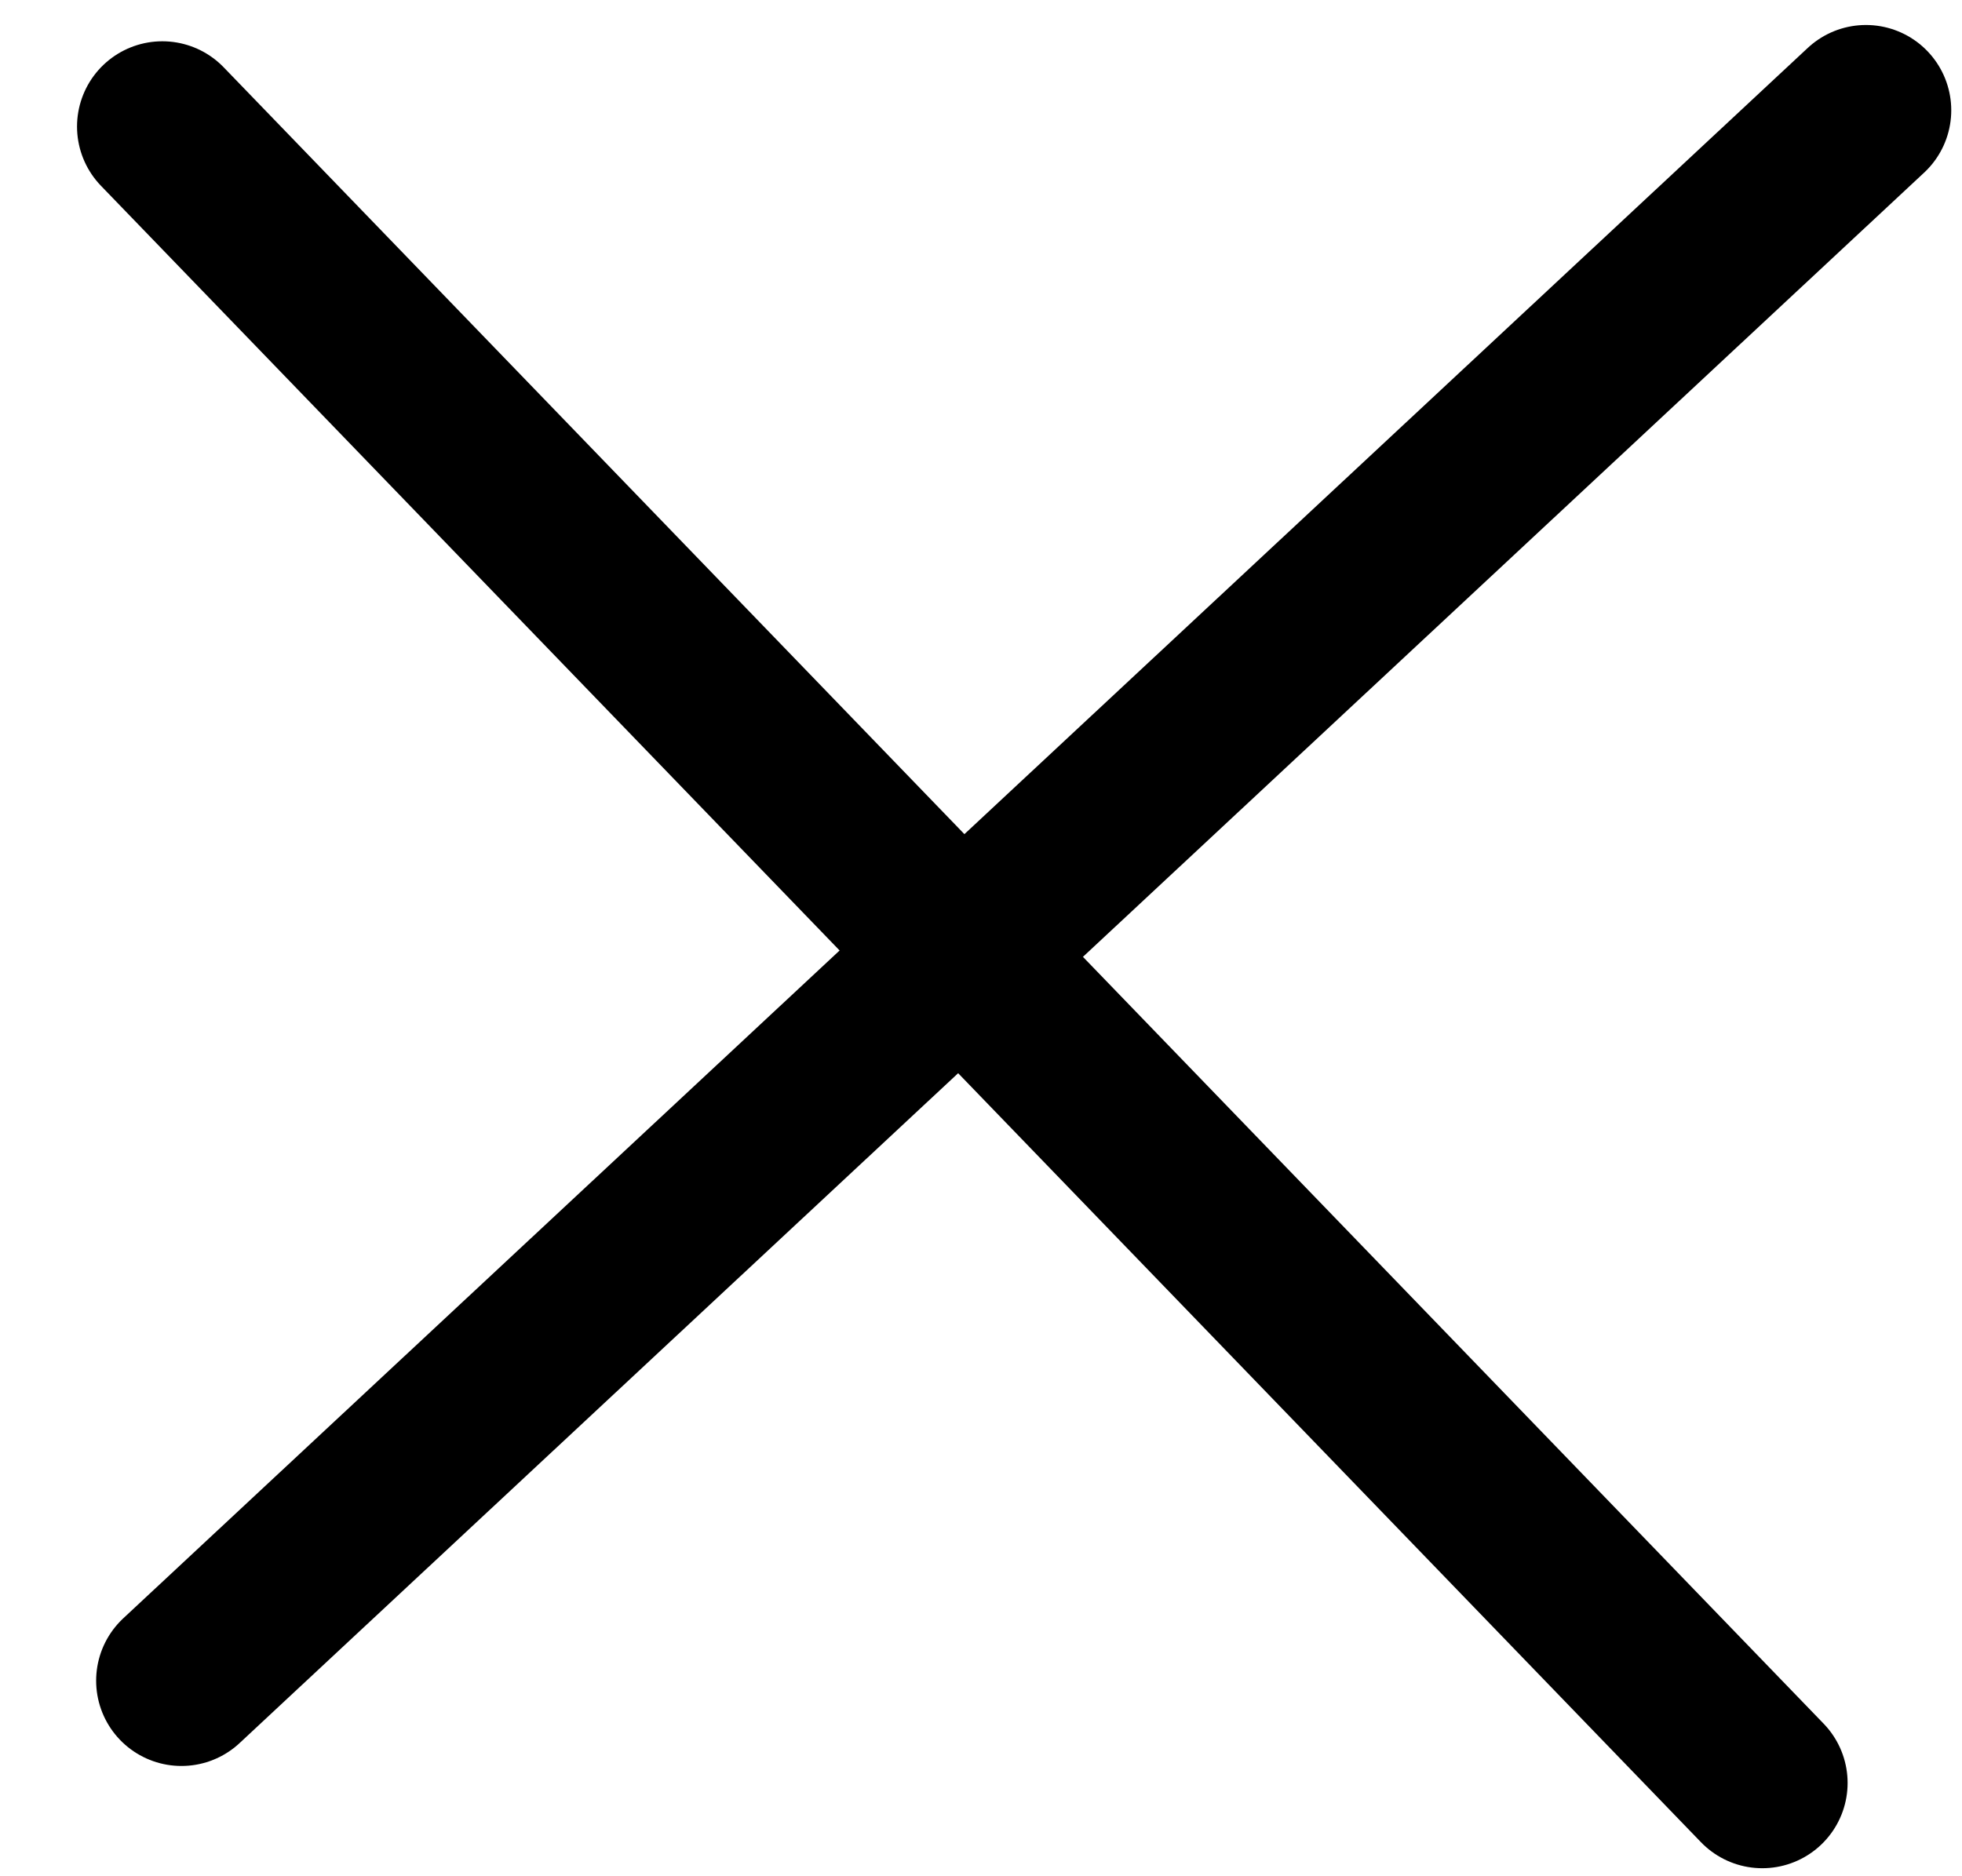
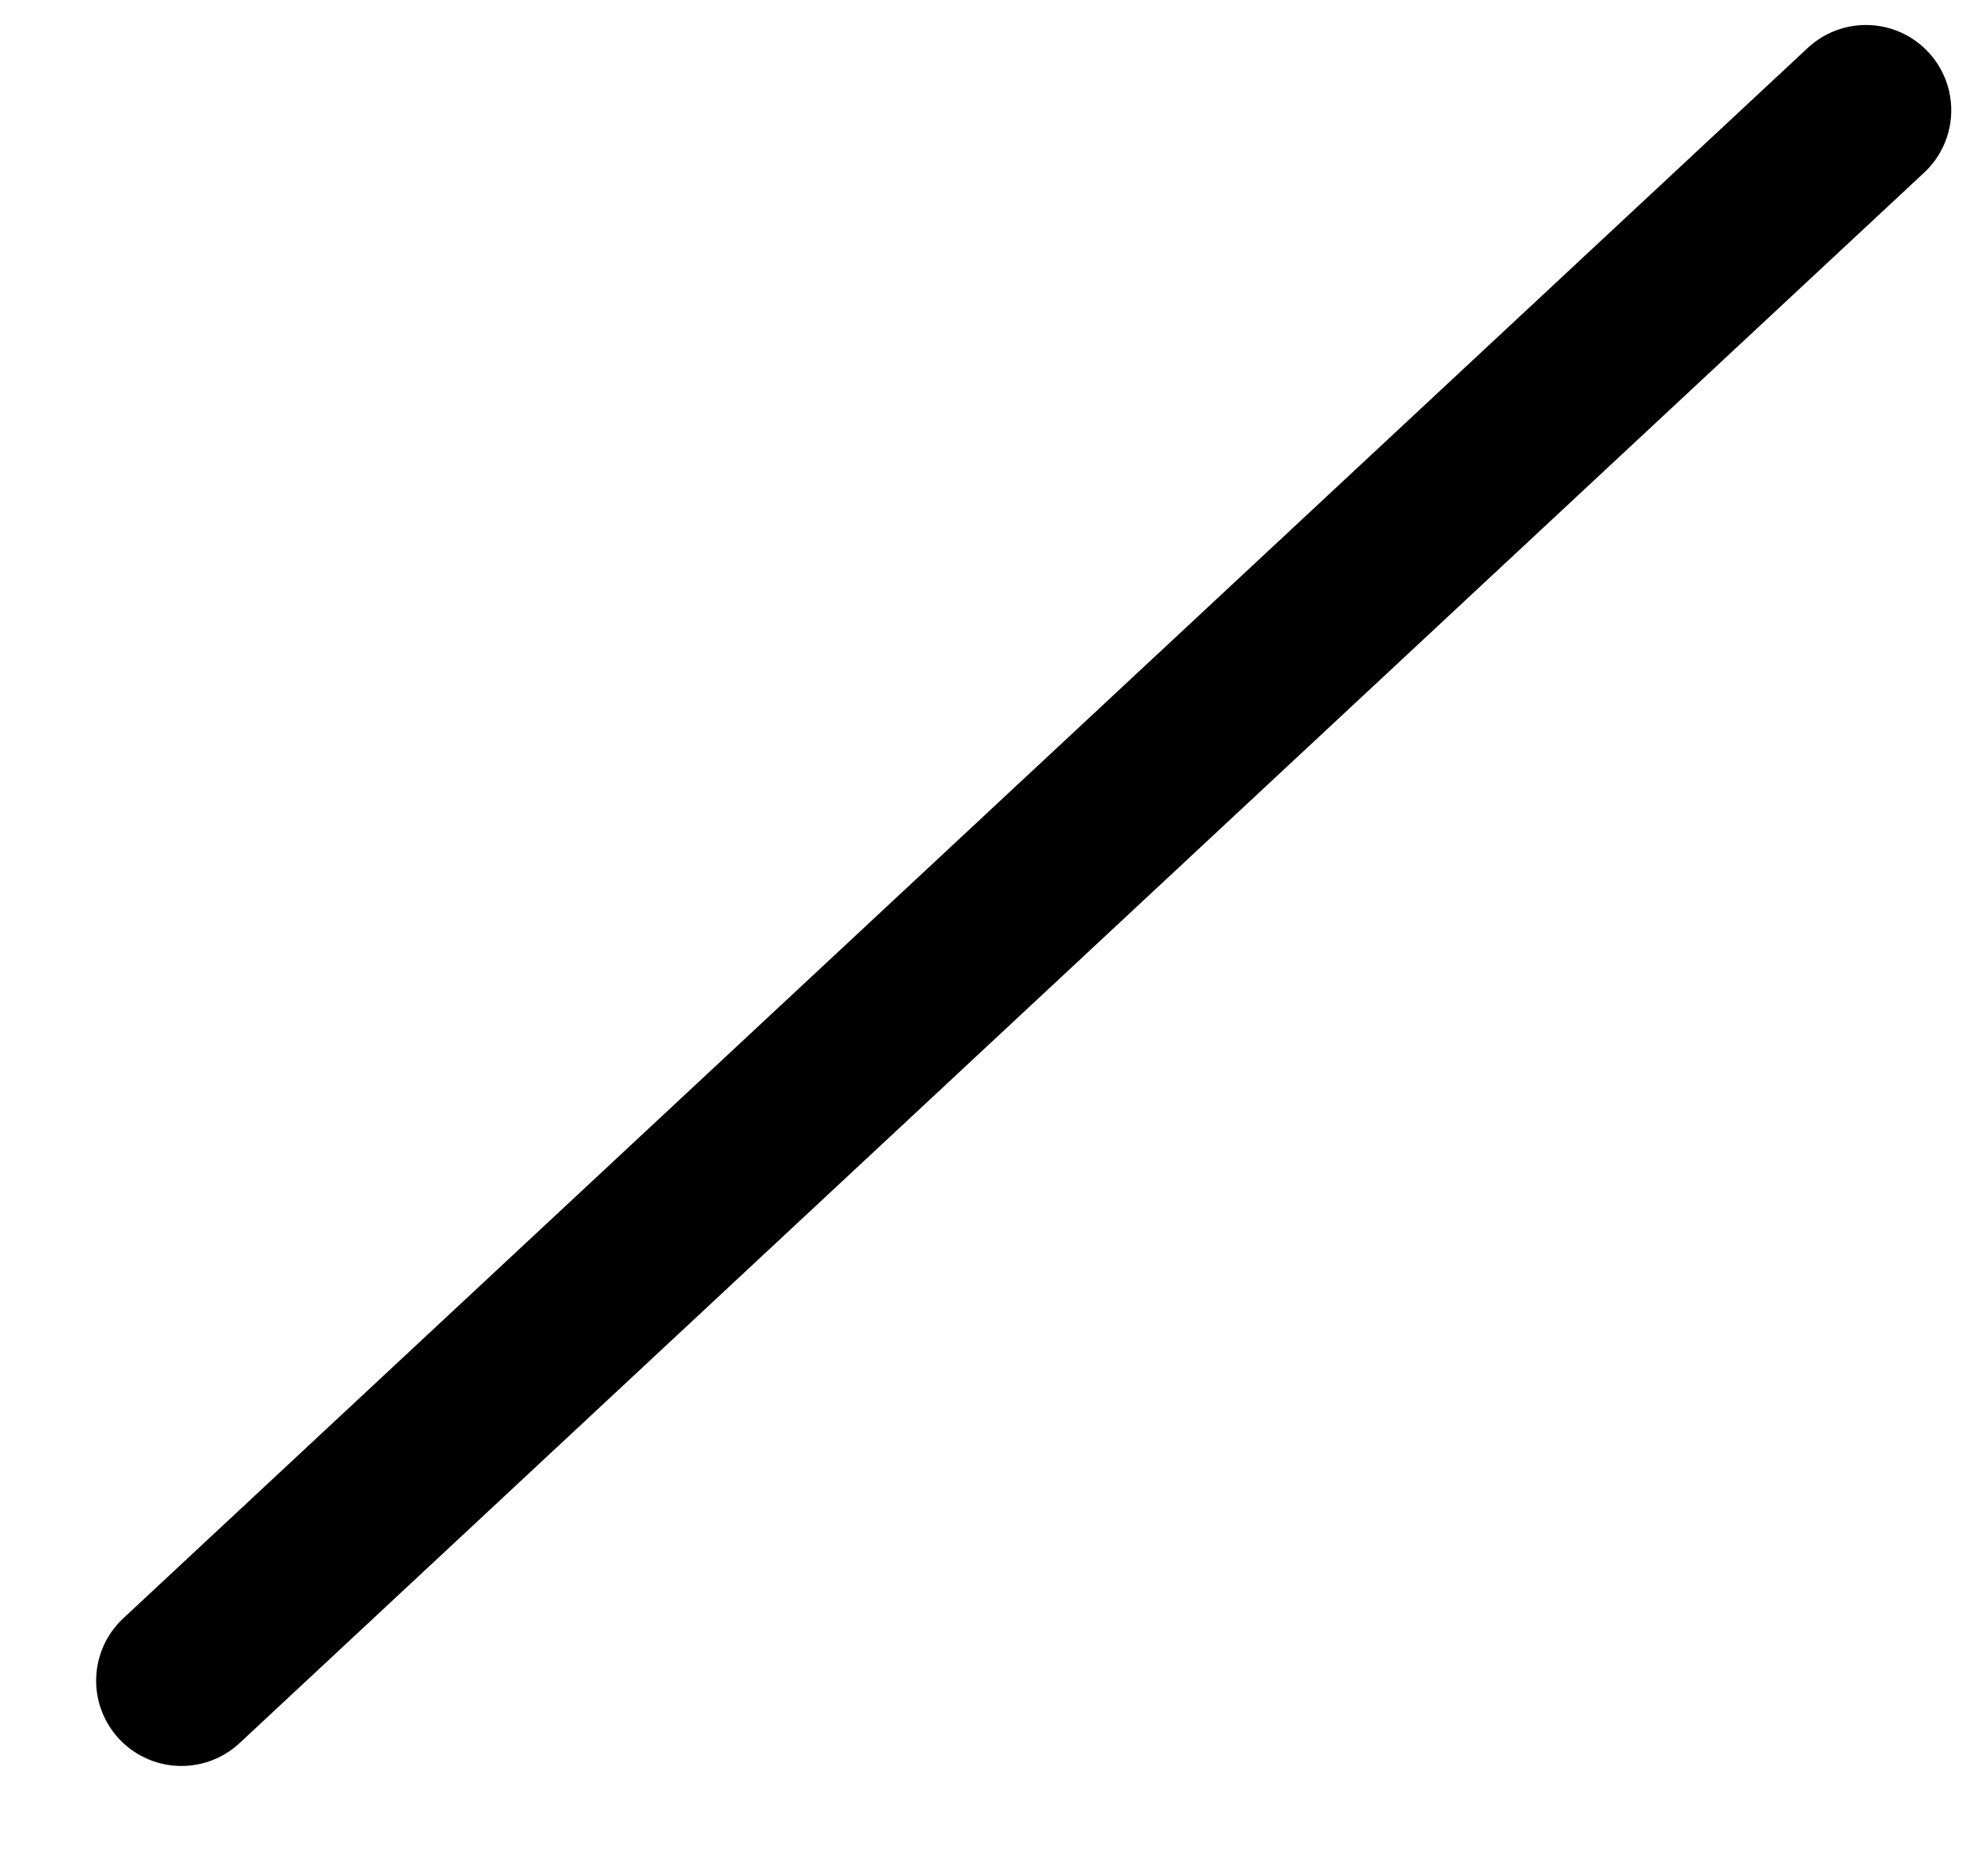
<svg xmlns="http://www.w3.org/2000/svg" width="23px" height="22px" viewBox="0 0 23 22" version="1.1">
  <title>Group</title>
  <g id="Page-1" stroke="none" stroke-width="1" fill="none" fill-rule="evenodd" stroke-linecap="round">
    <g id="menu-mobile" transform="translate(-368, -72)" stroke="#000000" stroke-width="2">
      <g id="Group" transform="translate(369.903, 73.293)">
        <line x1="19.971" y1="2.27373675e-13" x2="0.224" y2="18.414" id="Line-2" />
-         <line x1="0" y1="0.191" x2="18.756" y2="19.613" id="Line-2-Copy" />
      </g>
    </g>
  </g>
</svg>